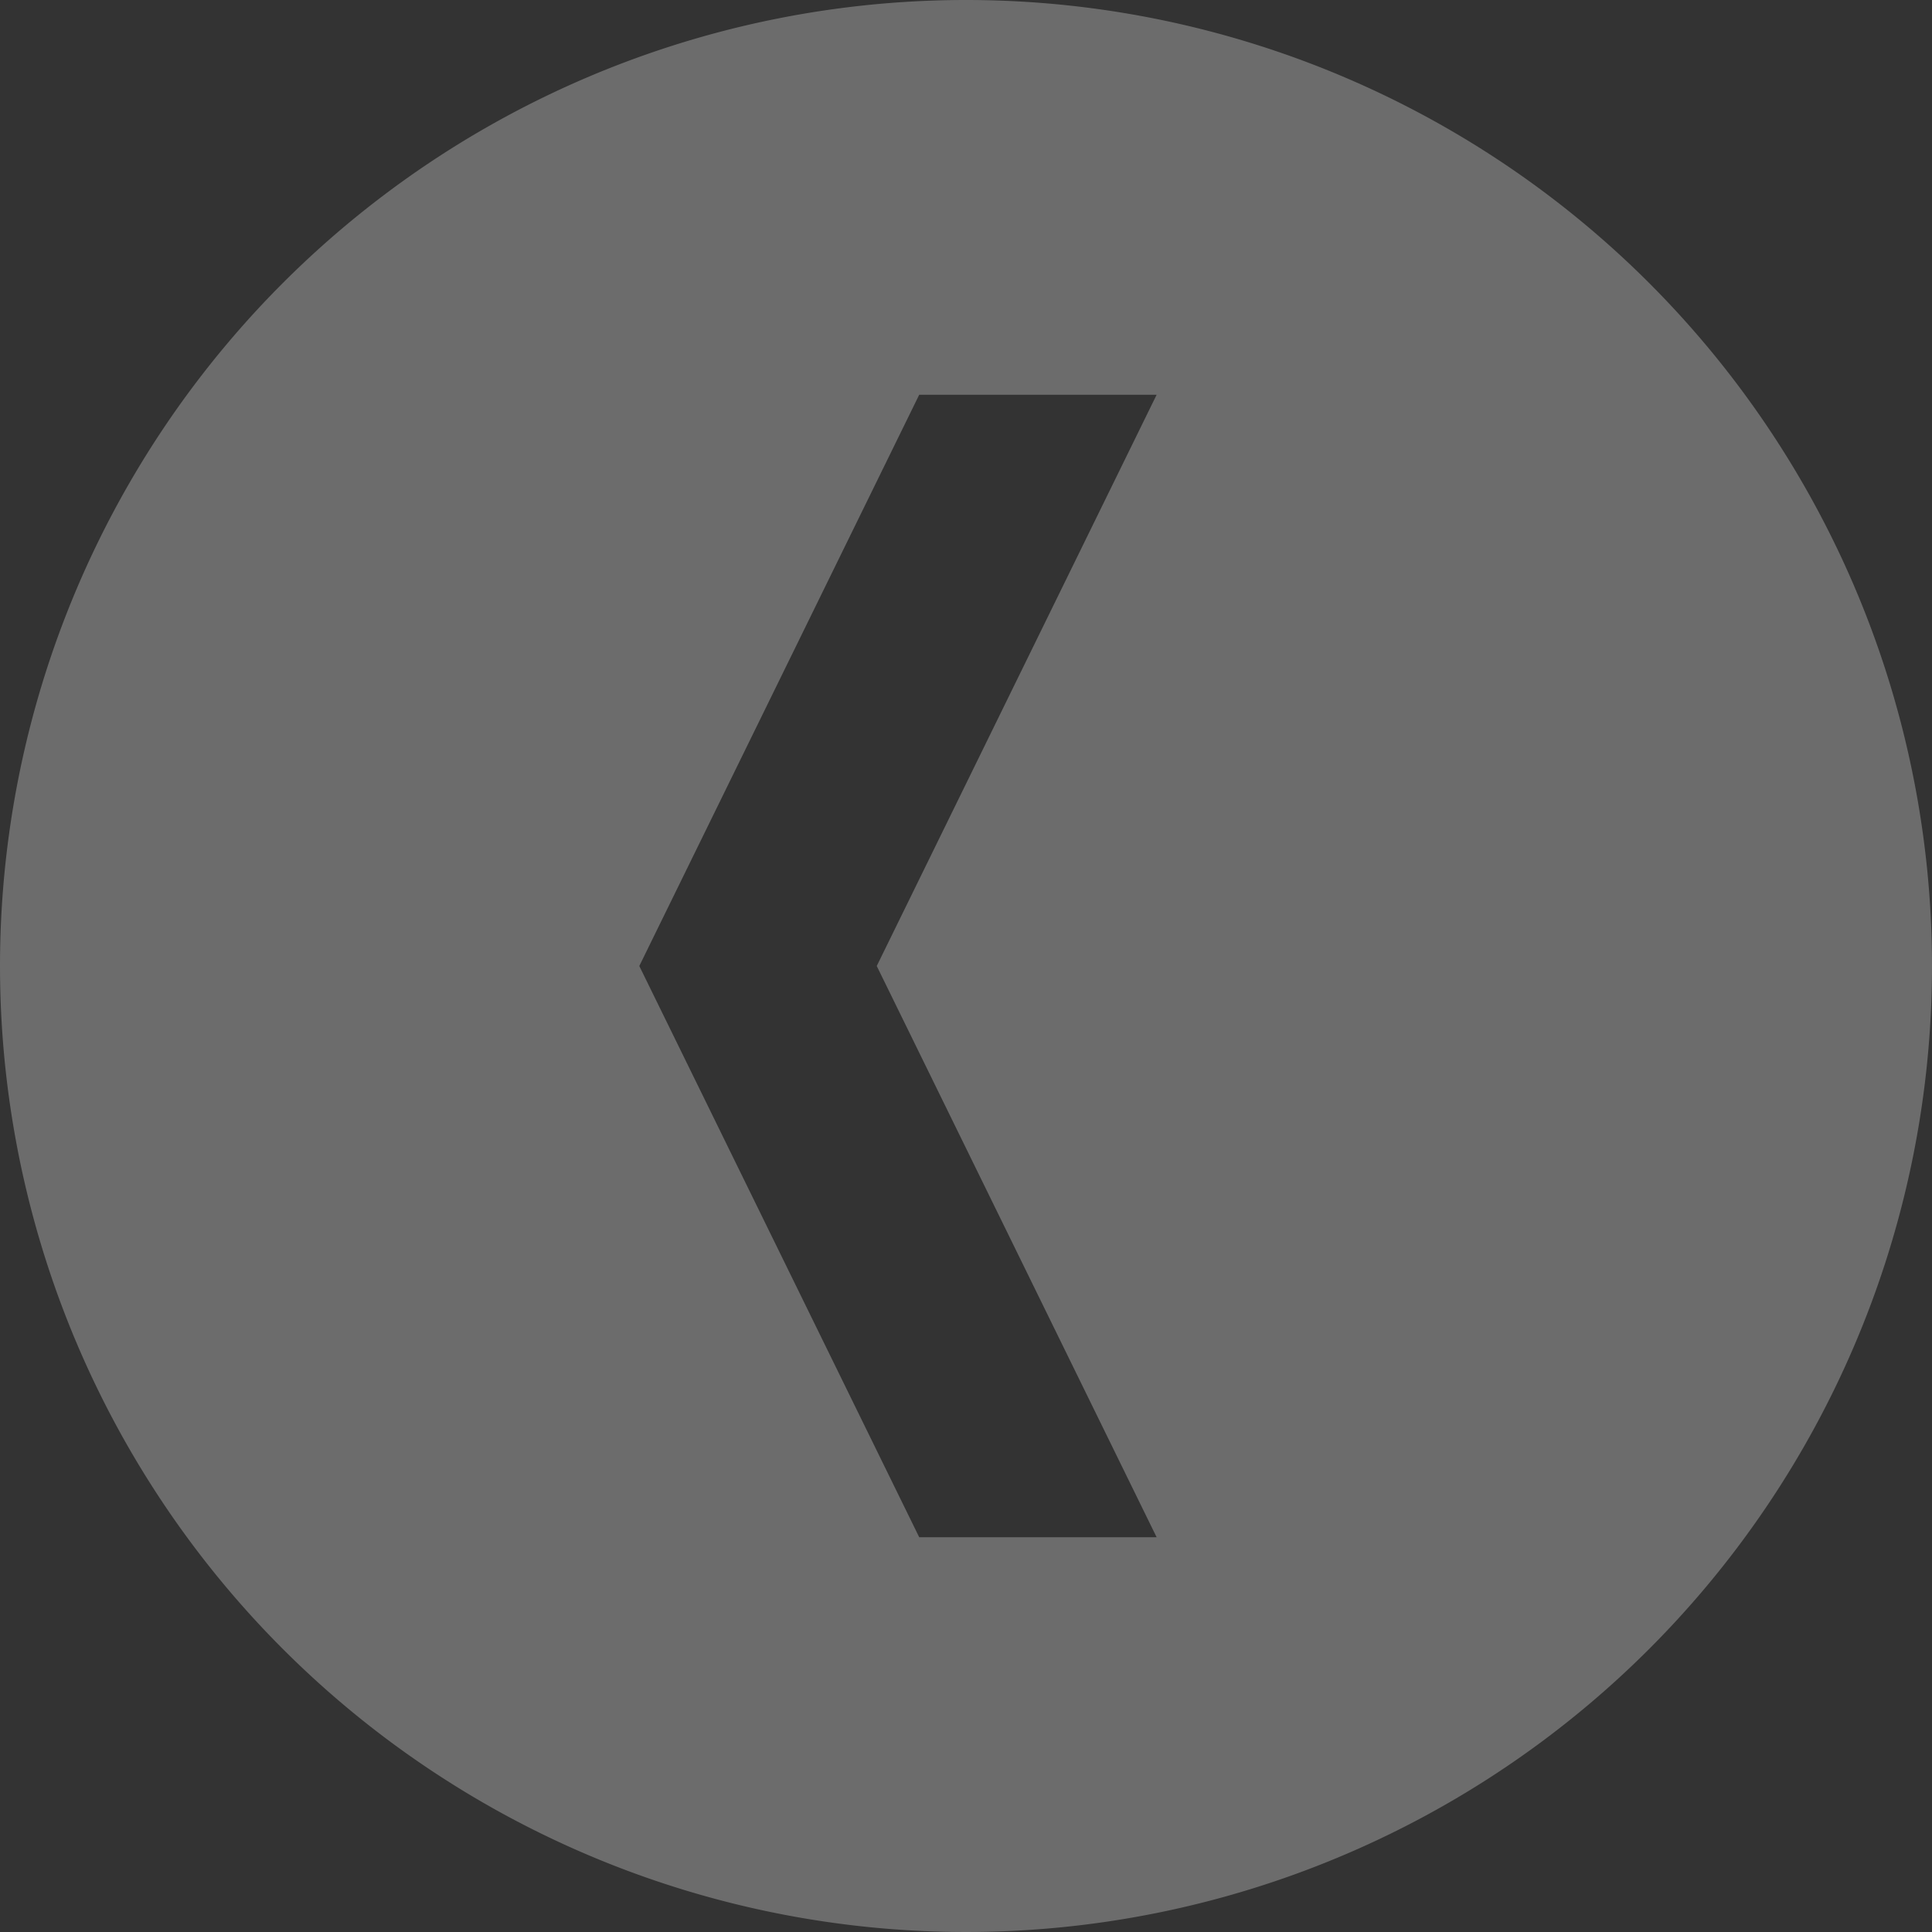
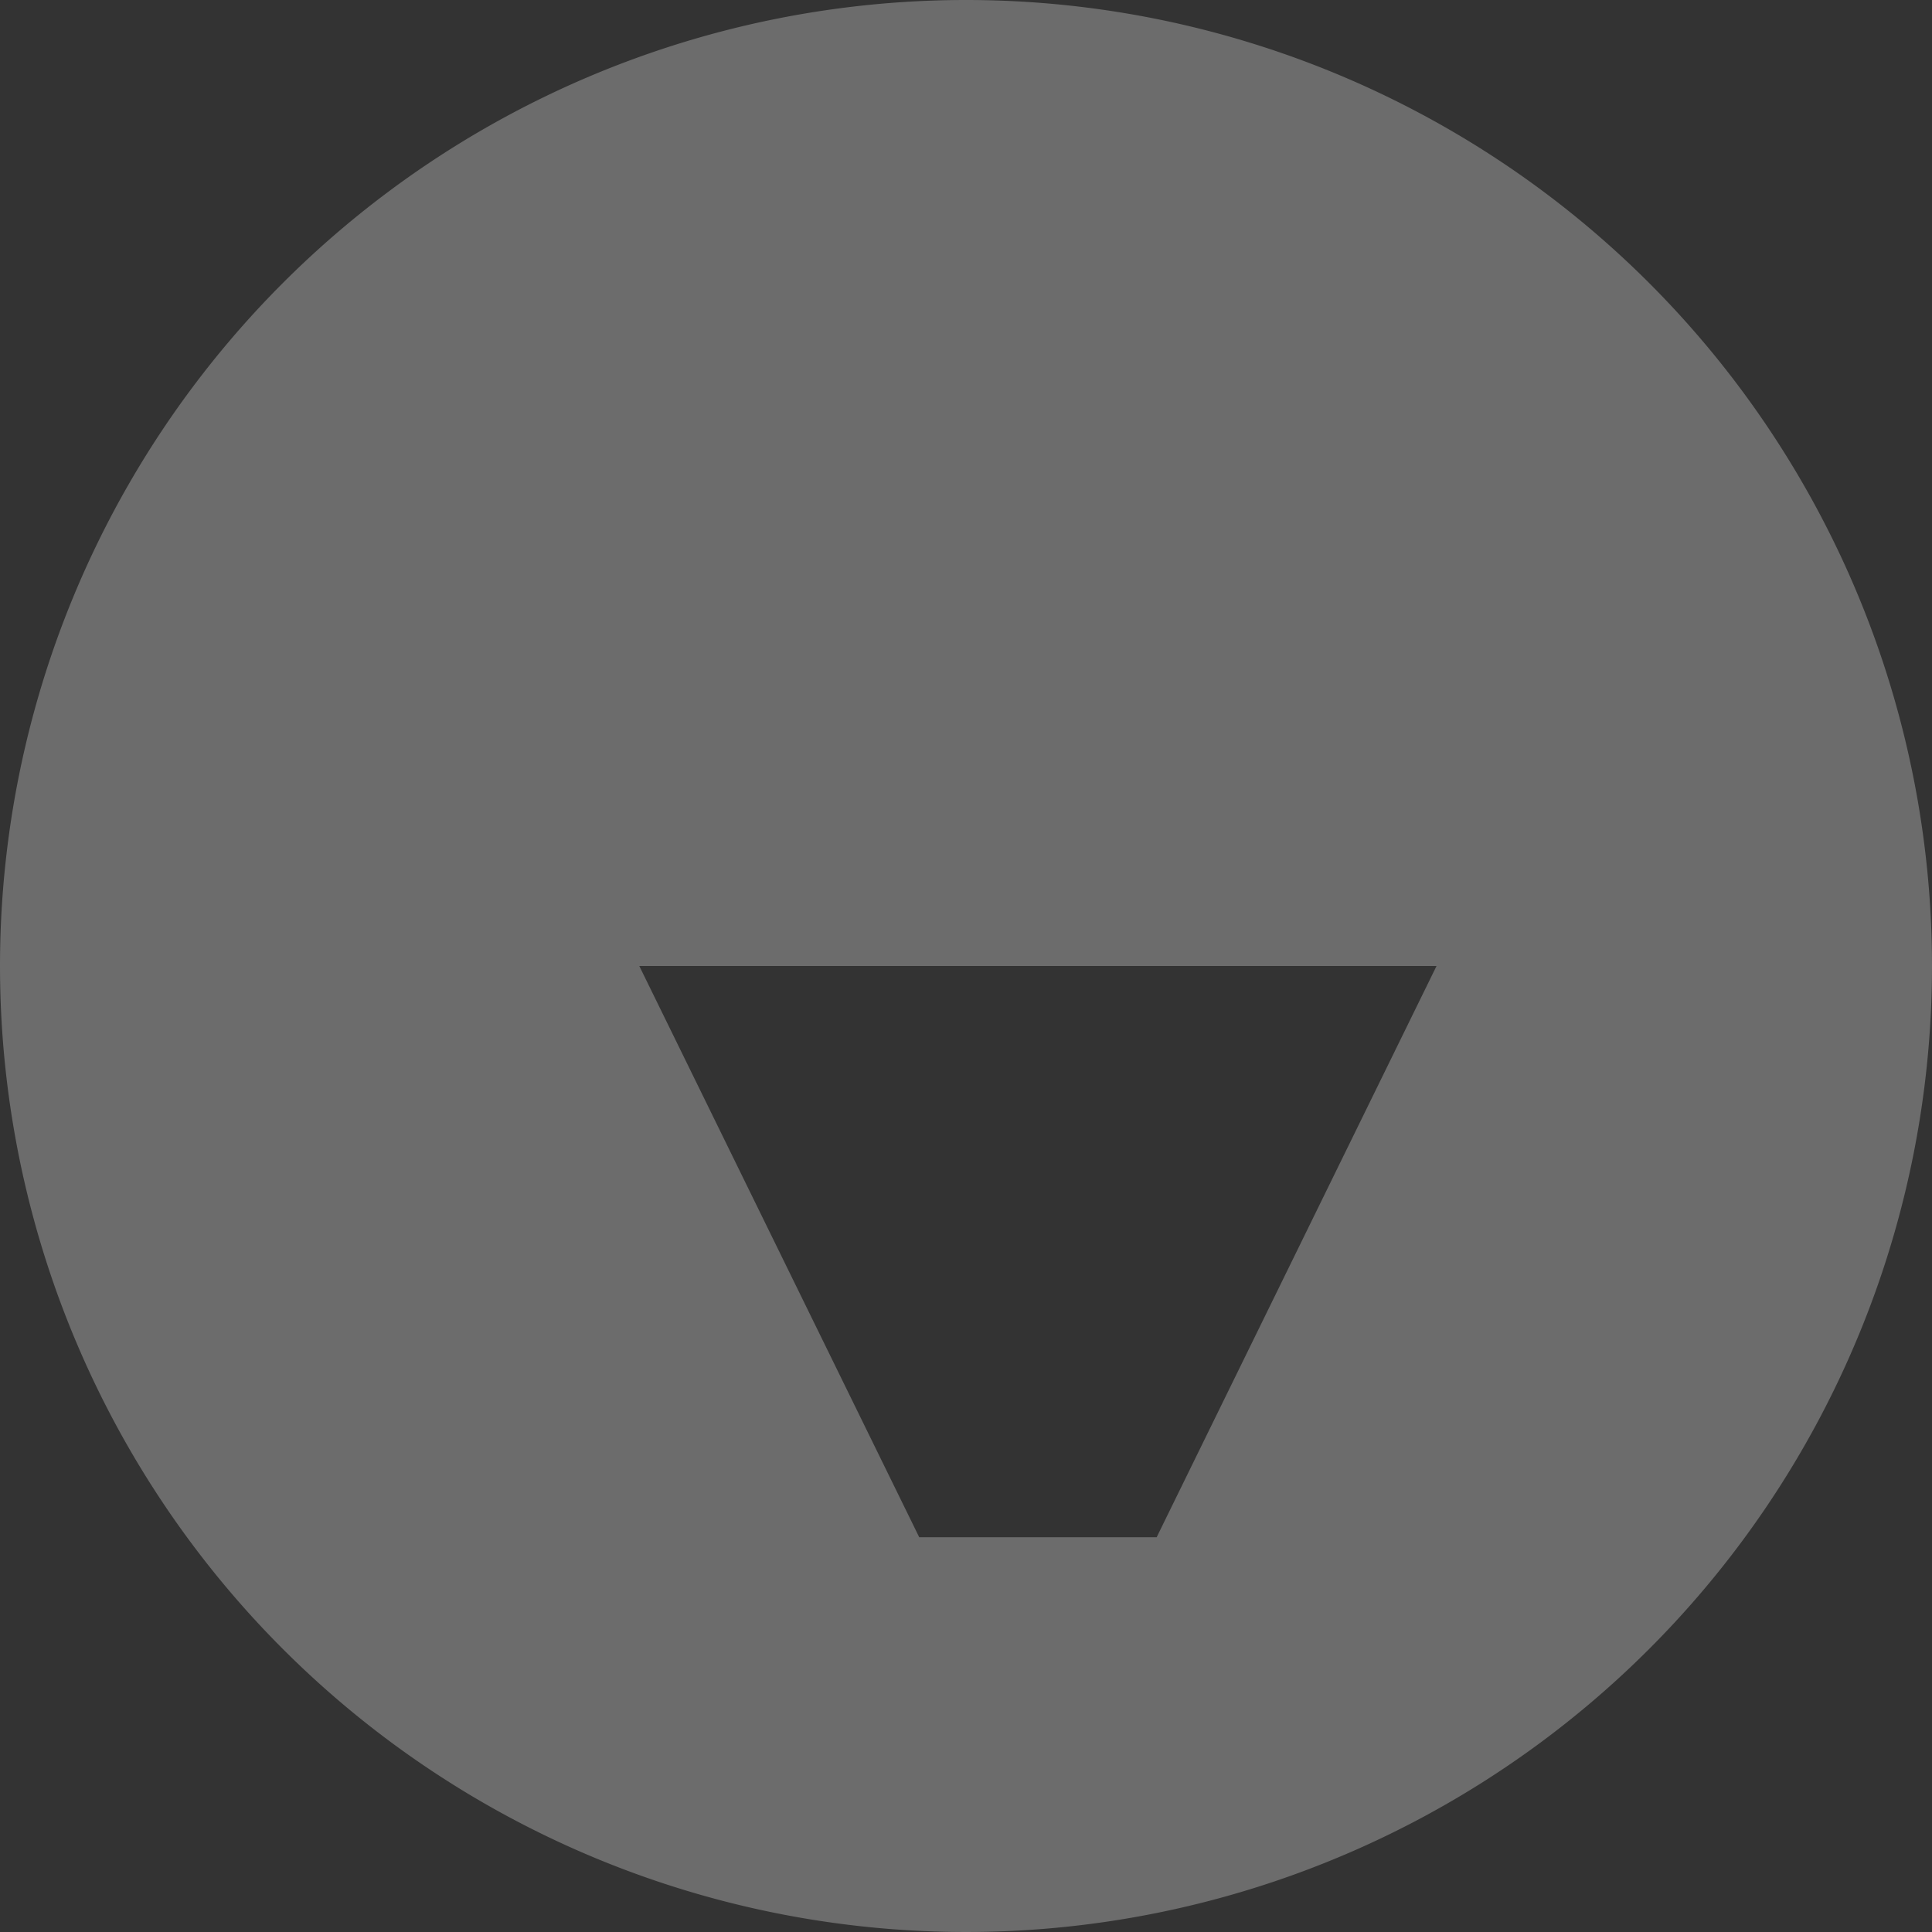
<svg xmlns="http://www.w3.org/2000/svg" width="142" height="142" viewBox="0 0 142 142">
  <rect x="0" y="0" width="142" height="142" fill="#333333" stroke="none" />
  <defs>
    <style>
      .cls-1 {
        fill: #fff;
        fill-opacity: 0.38;
        fill-rule: evenodd;
        opacity: 0.73;
      }
    </style>
  </defs>
-   <path id="slide-left" class="cls-1" d="M144,744a71,71,0,1,1-71,71A71,71,0,0,1,144,744Zm14.012,112.987L137.44,815l20.572-41.988h-17.45L119.988,815l20.574,41.986h17.45Z" transform="translate(-73 -744)" />
+   <path id="slide-left" class="cls-1" d="M144,744a71,71,0,1,1-71,71A71,71,0,0,1,144,744Zm14.012,112.987l20.572-41.988h-17.45L119.988,815l20.574,41.986h17.45Z" transform="translate(-73 -744)" />
</svg>